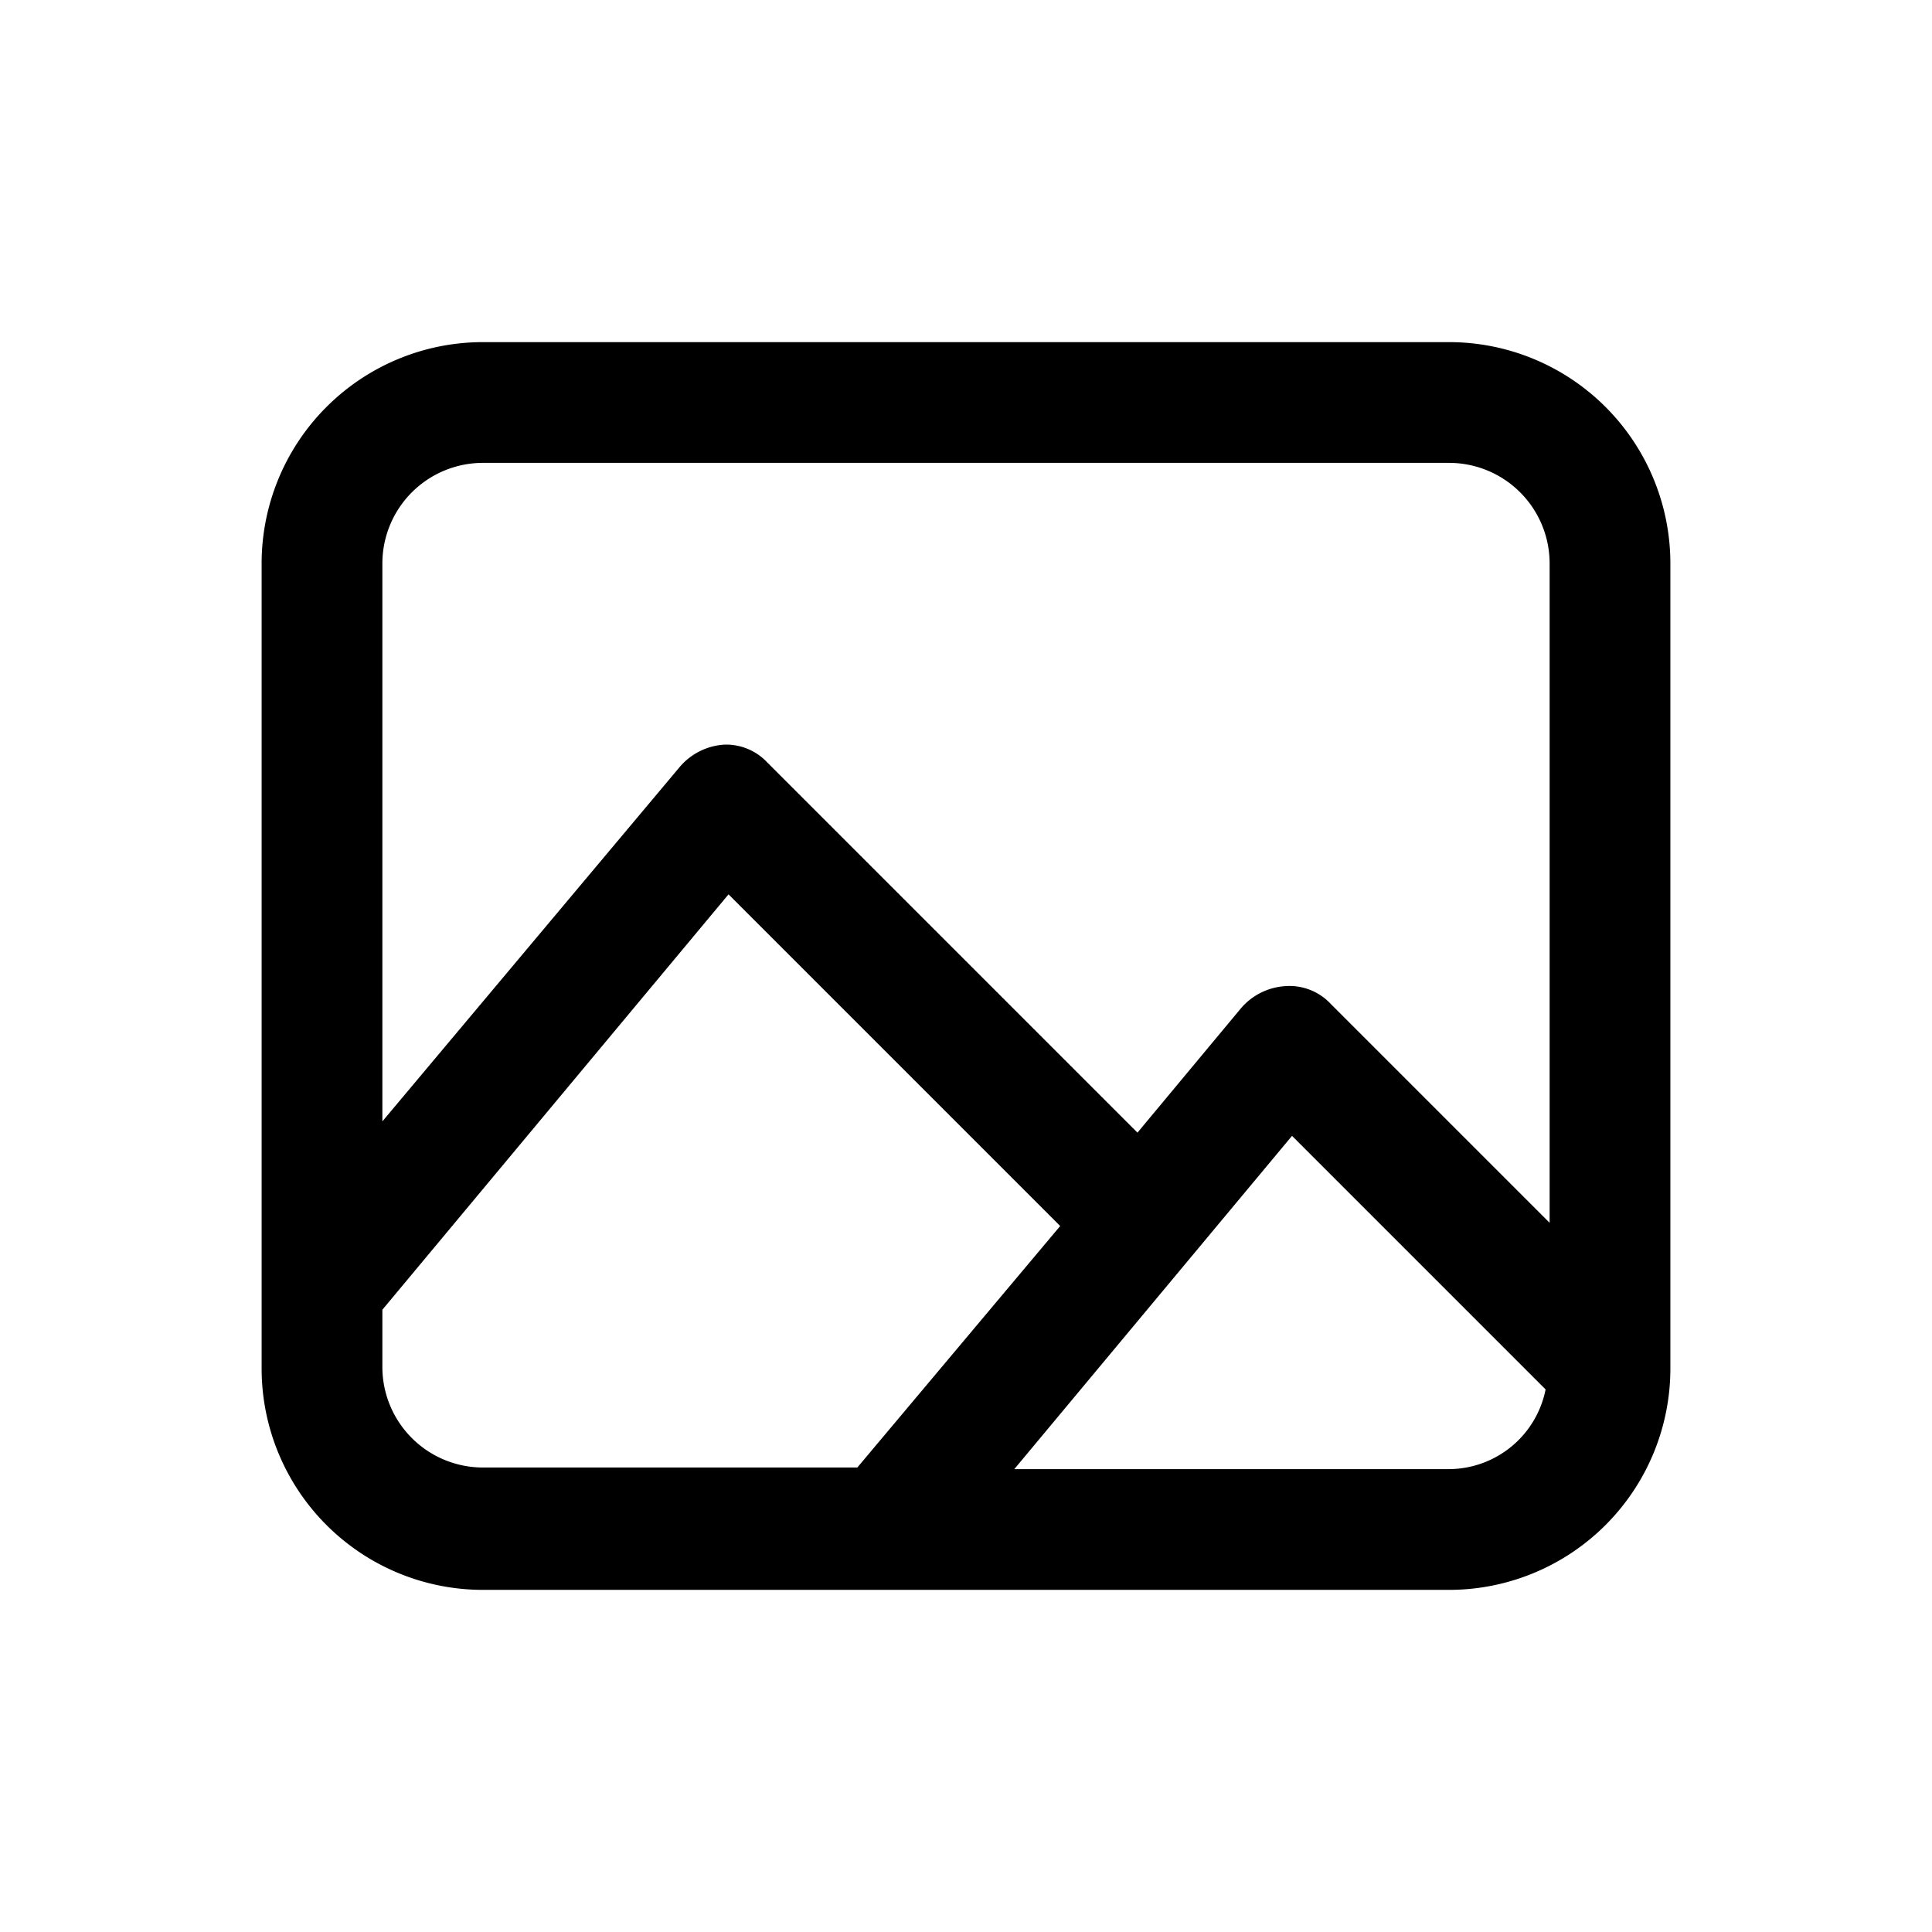
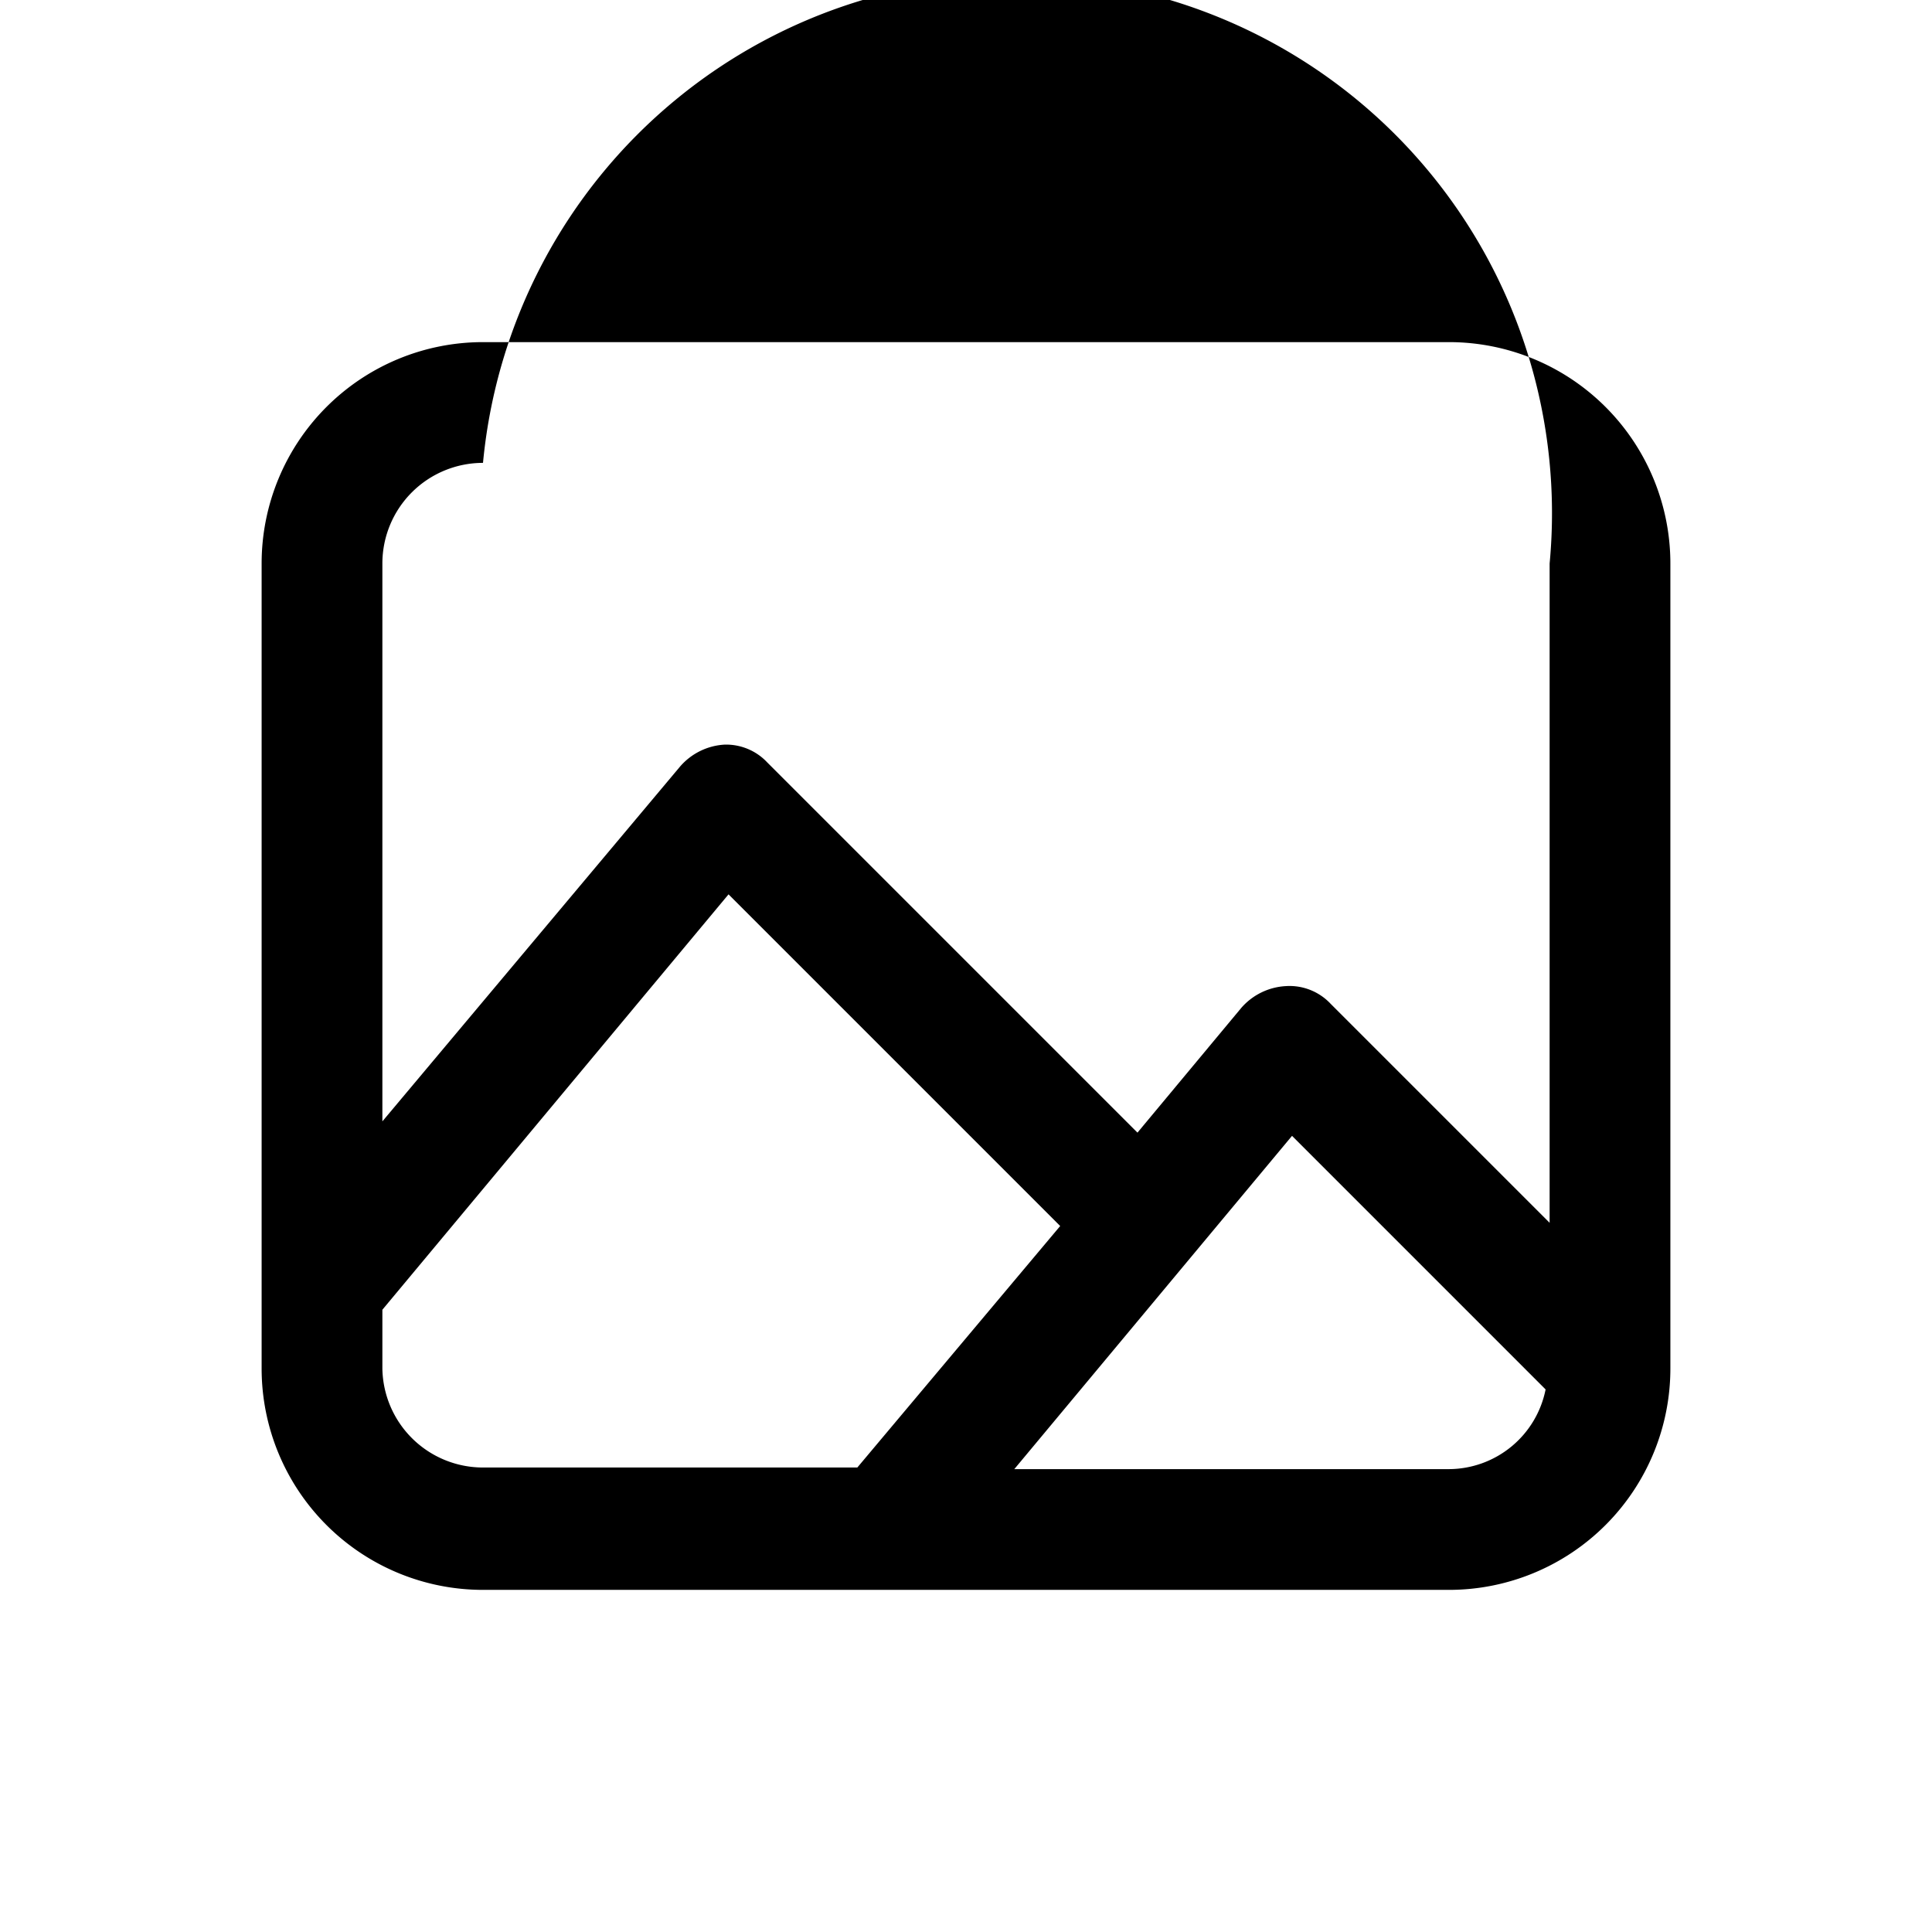
<svg xmlns="http://www.w3.org/2000/svg" viewBox="0 0 24 24">
  <g id="image">
-     <path d="M18,4.25H6A2.75,2.75,0,0,0,3.25,7V17A2.75,2.75,0,0,0,6,19.75H18A2.75,2.75,0,0,0,20.75,17V7A2.75,2.75,0,0,0,18,4.25ZM6,5.75H18A1.25,1.25,0,0,1,19.25,7v8.19l-2.72-2.72a.7.7,0,0,0-.56-.22.79.79,0,0,0-.55.27l-1.29,1.55-4.6-4.6A.7.7,0,0,0,9,9.25a.79.79,0,0,0-.55.27L4.75,13.93V7A1.25,1.25,0,0,1,6,5.75ZM4.75,17v-.73l4.3-5.16,4.12,4.12-2.52,3H6A1.25,1.25,0,0,1,4.75,17ZM18,18.25H12.6l3.45-4.14,3.15,3.15A1.23,1.23,0,0,1,18,18.25Z" />
+     <path d="M18,4.25H6A2.75,2.75,0,0,0,3.25,7V17A2.75,2.75,0,0,0,6,19.75H18A2.75,2.75,0,0,0,20.75,17V7A2.75,2.75,0,0,0,18,4.25ZM6,5.75A1.25,1.25,0,0,1,19.25,7v8.19l-2.72-2.72a.7.7,0,0,0-.56-.22.79.79,0,0,0-.55.27l-1.29,1.55-4.6-4.6A.7.7,0,0,0,9,9.25a.79.79,0,0,0-.55.27L4.75,13.93V7A1.25,1.25,0,0,1,6,5.75ZM4.75,17v-.73l4.3-5.16,4.12,4.12-2.52,3H6A1.25,1.25,0,0,1,4.75,17ZM18,18.25H12.6l3.45-4.14,3.15,3.15A1.23,1.23,0,0,1,18,18.25Z" />
  </g>
</svg>